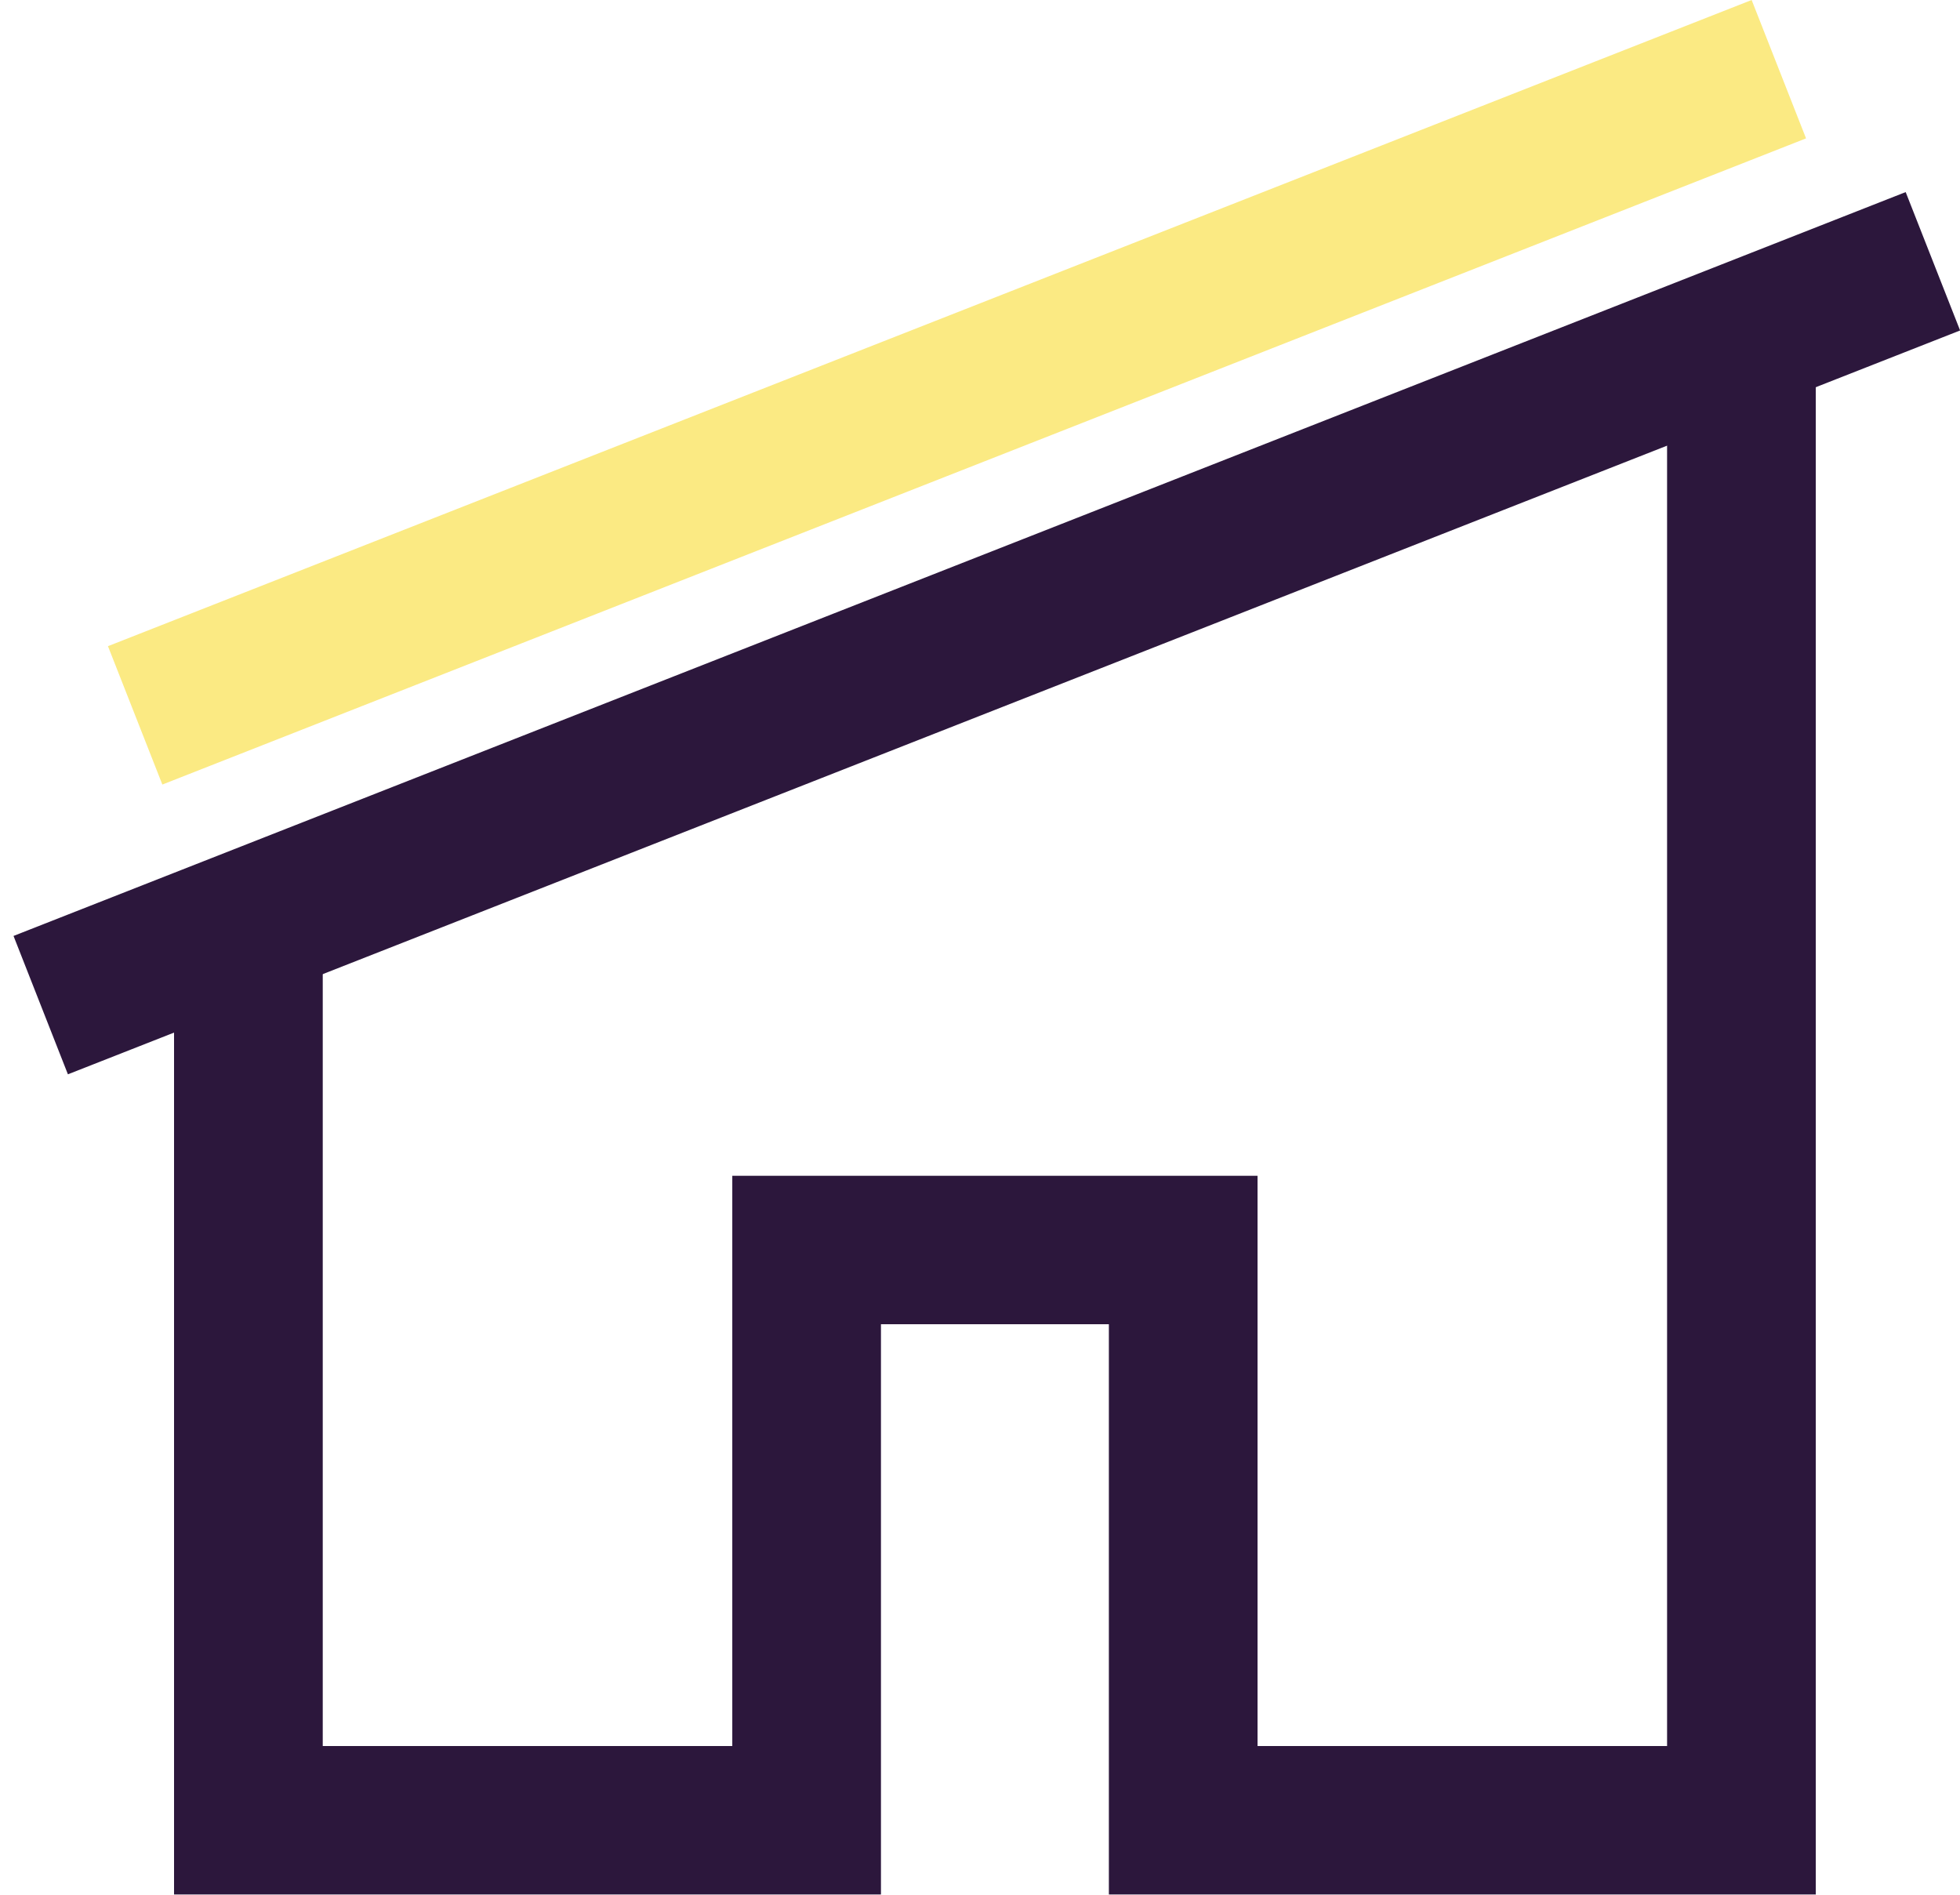
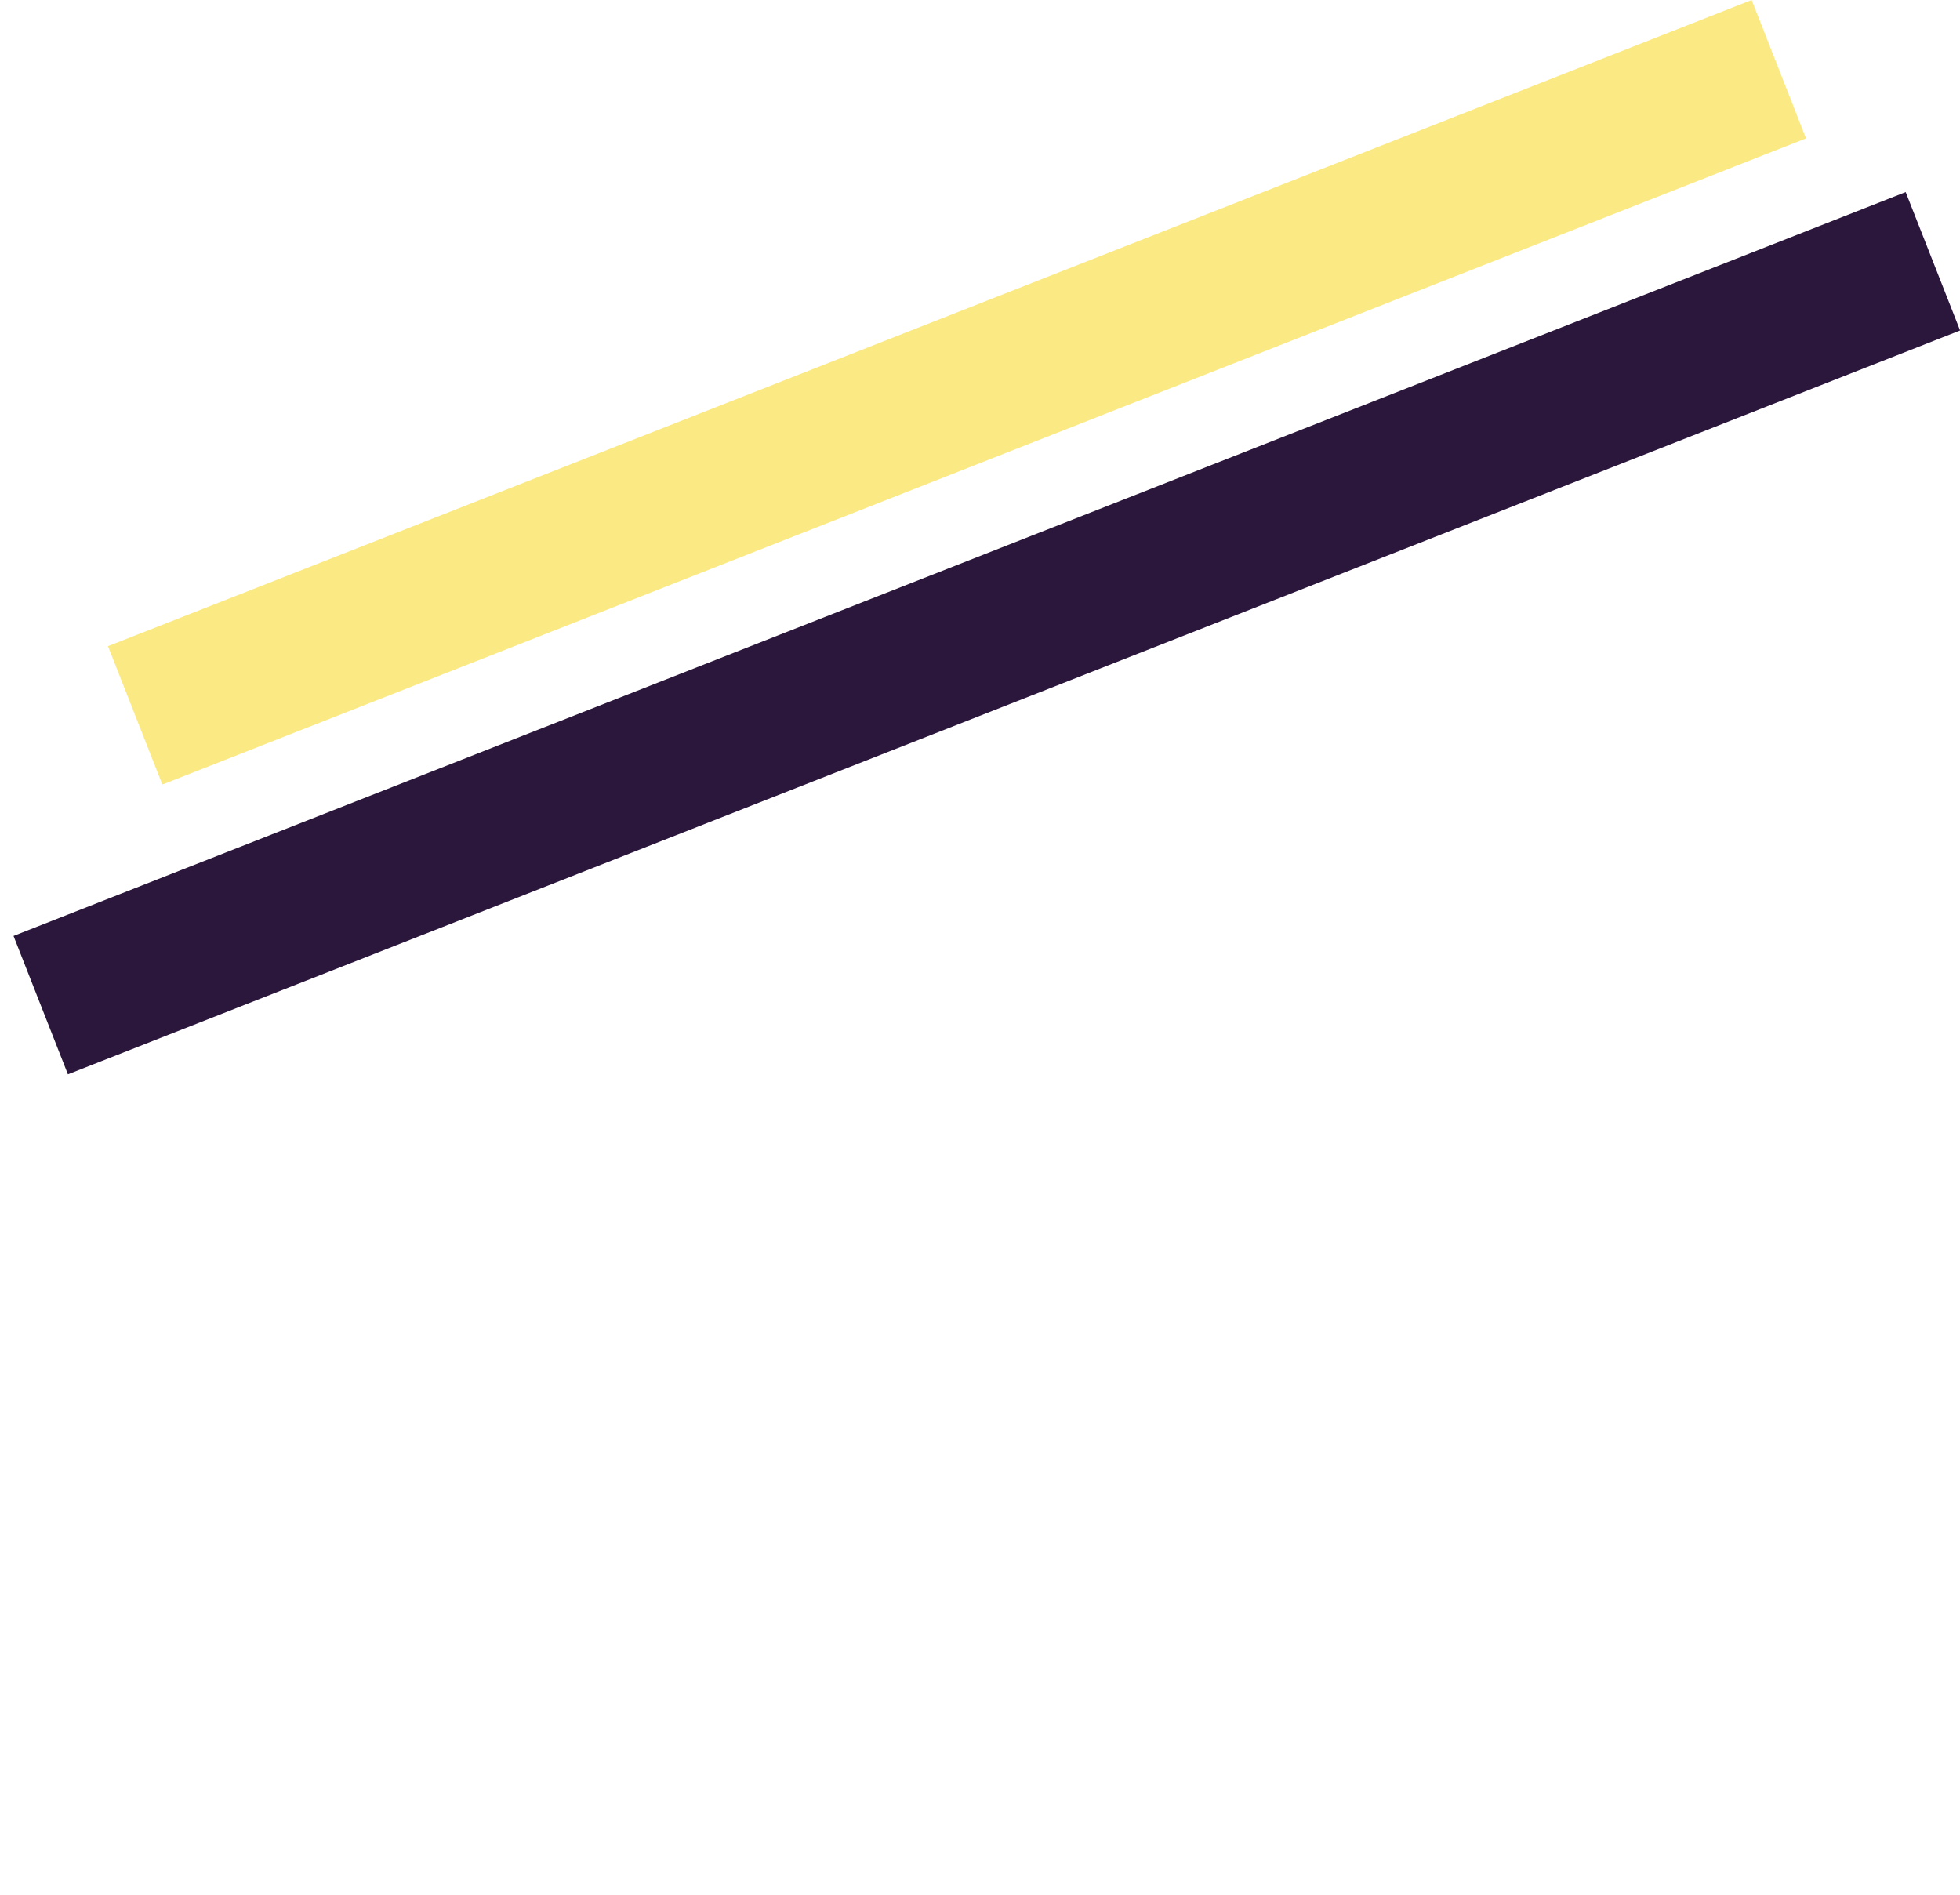
<svg xmlns="http://www.w3.org/2000/svg" width="60" height="58" viewBox="0 0 60 58" fill="none">
-   <path d="M55.577 57.992H33.945V40.536H26.968V57.992H5.328V28.688H9.88V53.448H22.417V35.992H38.496V53.448H51.033V10.027H55.585V58L55.577 57.992Z" fill="#2C173C" />
  <path d="M58.337 5.88L0.414 28.65L2.079 32.886L60.003 10.116L58.337 5.88Z" fill="#2C173C" />
-   <path d="M53.622 9.51981e-05L3.305 19.78L4.97 24.016L55.287 4.236L53.622 9.51981e-05Z" fill="#FBEA83" />
+   <path d="M53.622 9.51981e-05L3.305 19.78L4.97 24.016L55.287 4.236Z" fill="#FBEA83" />
</svg>